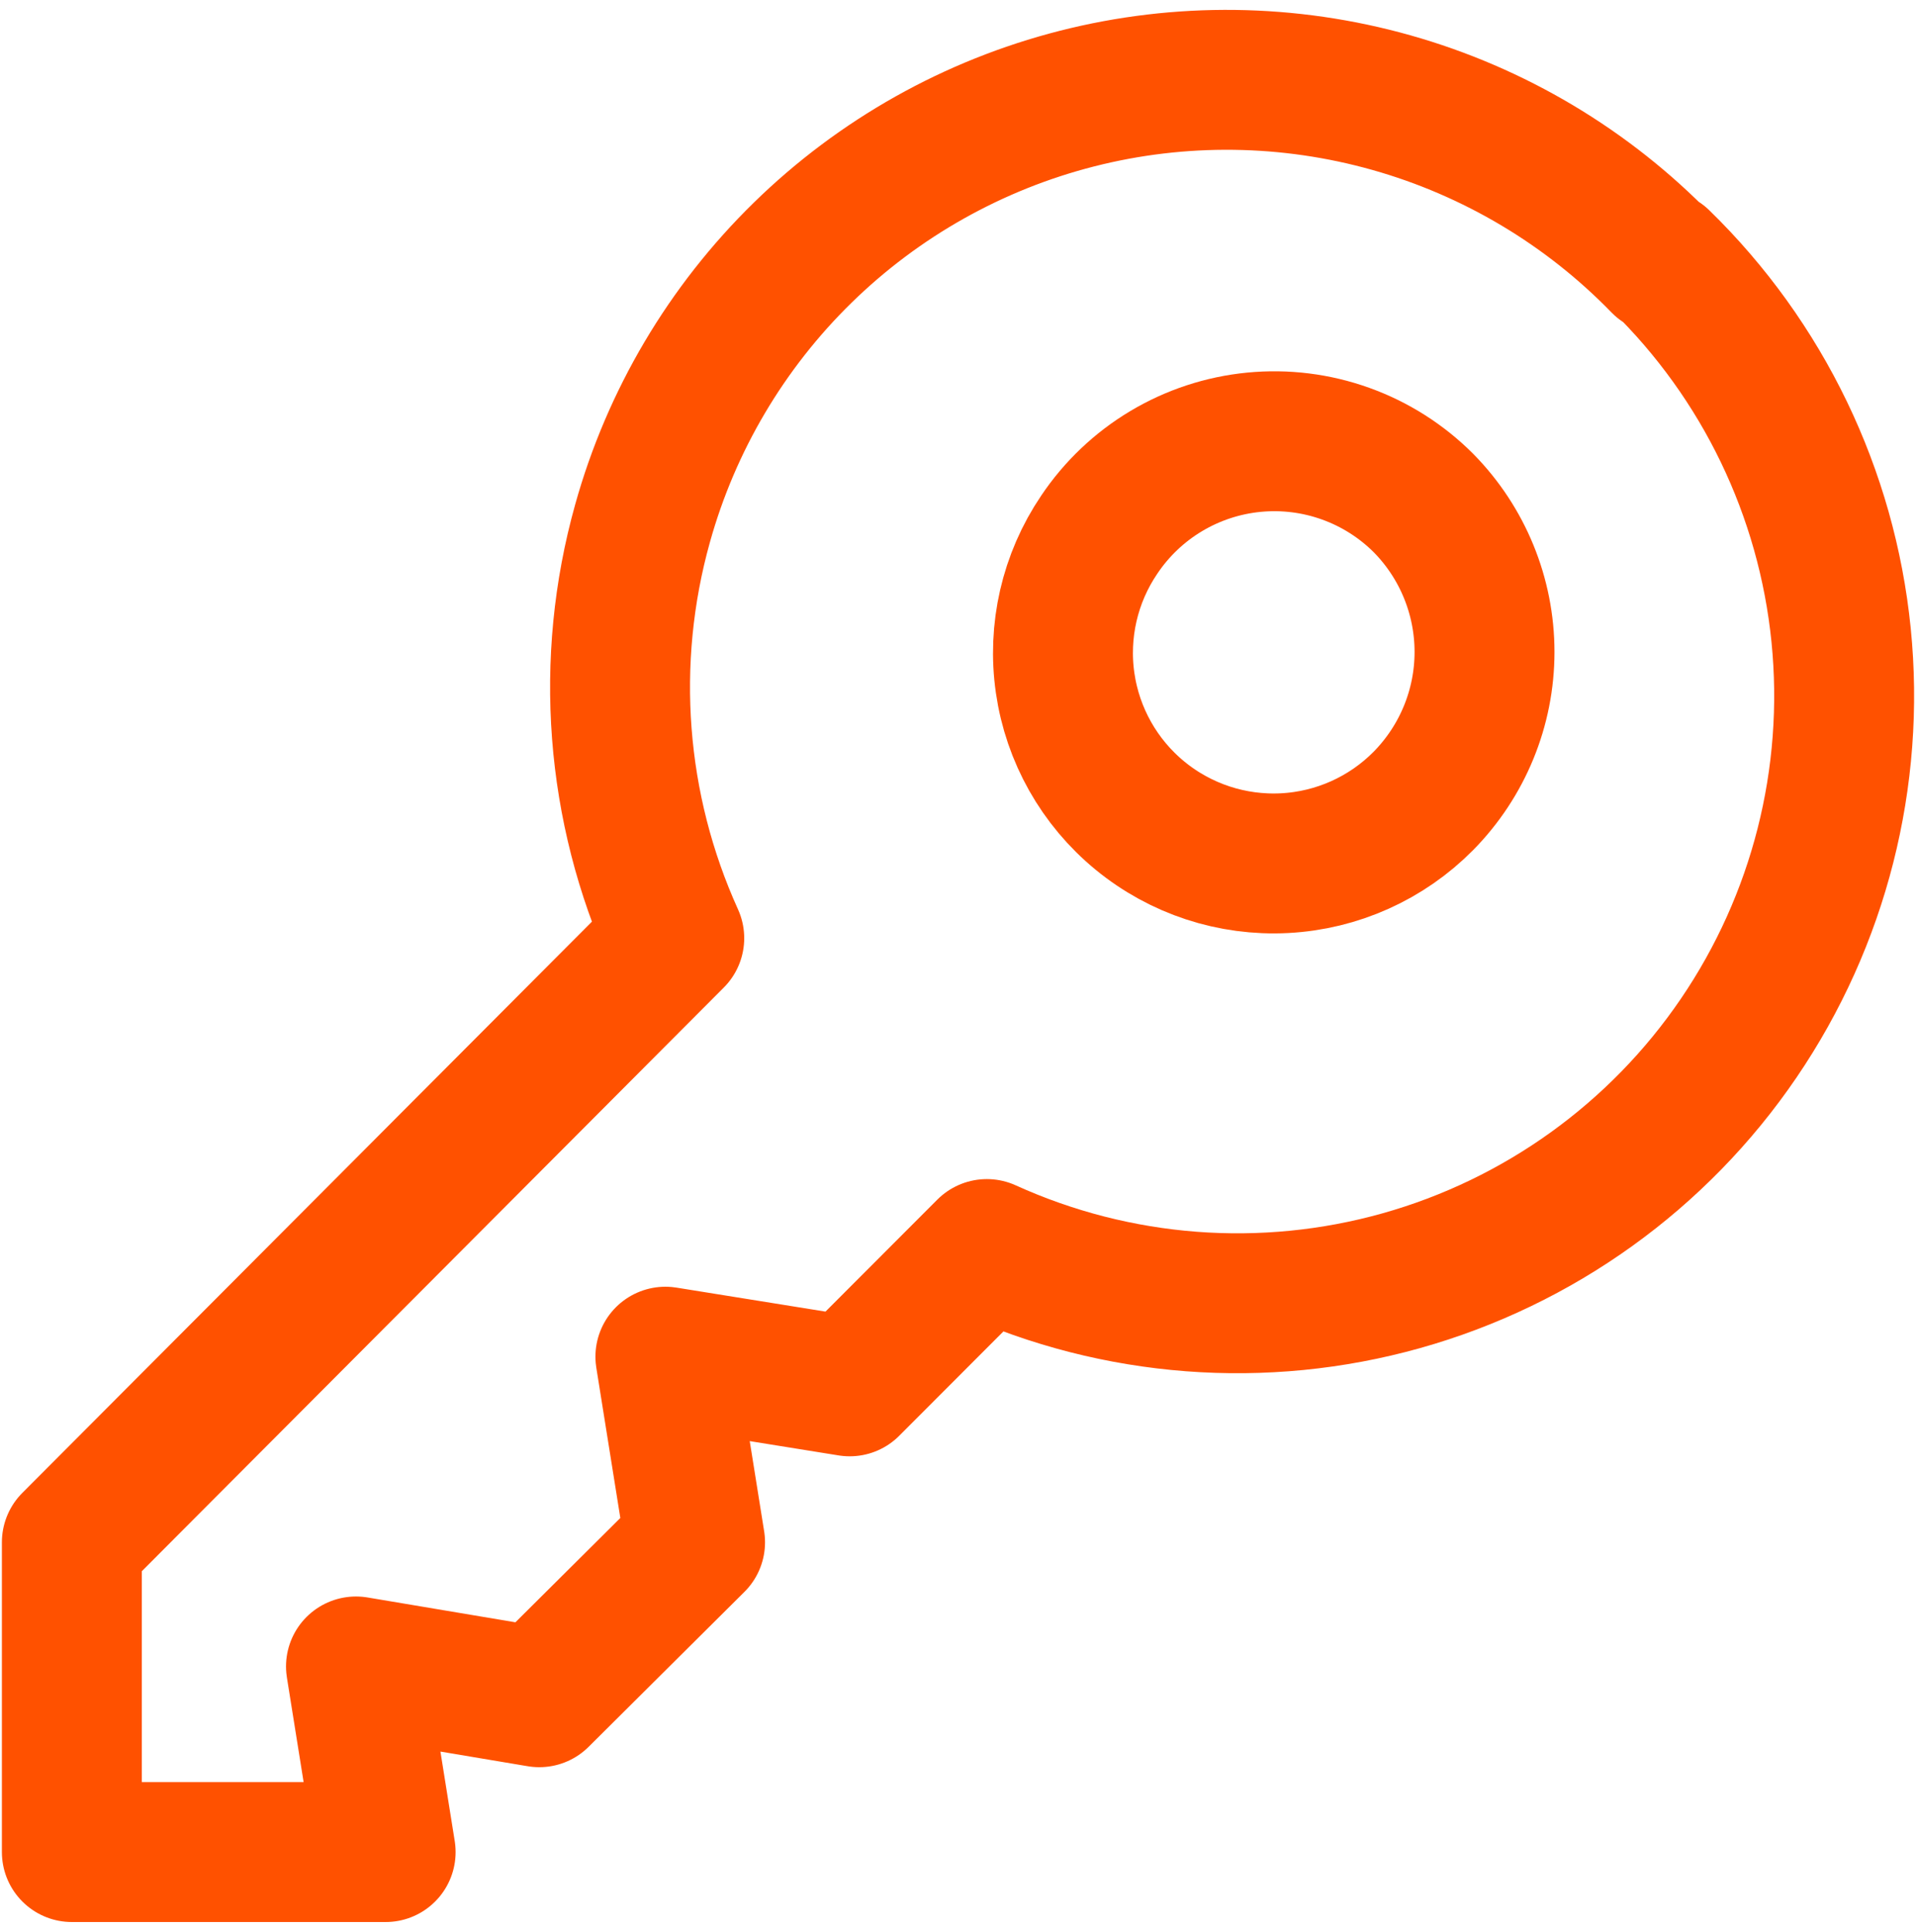
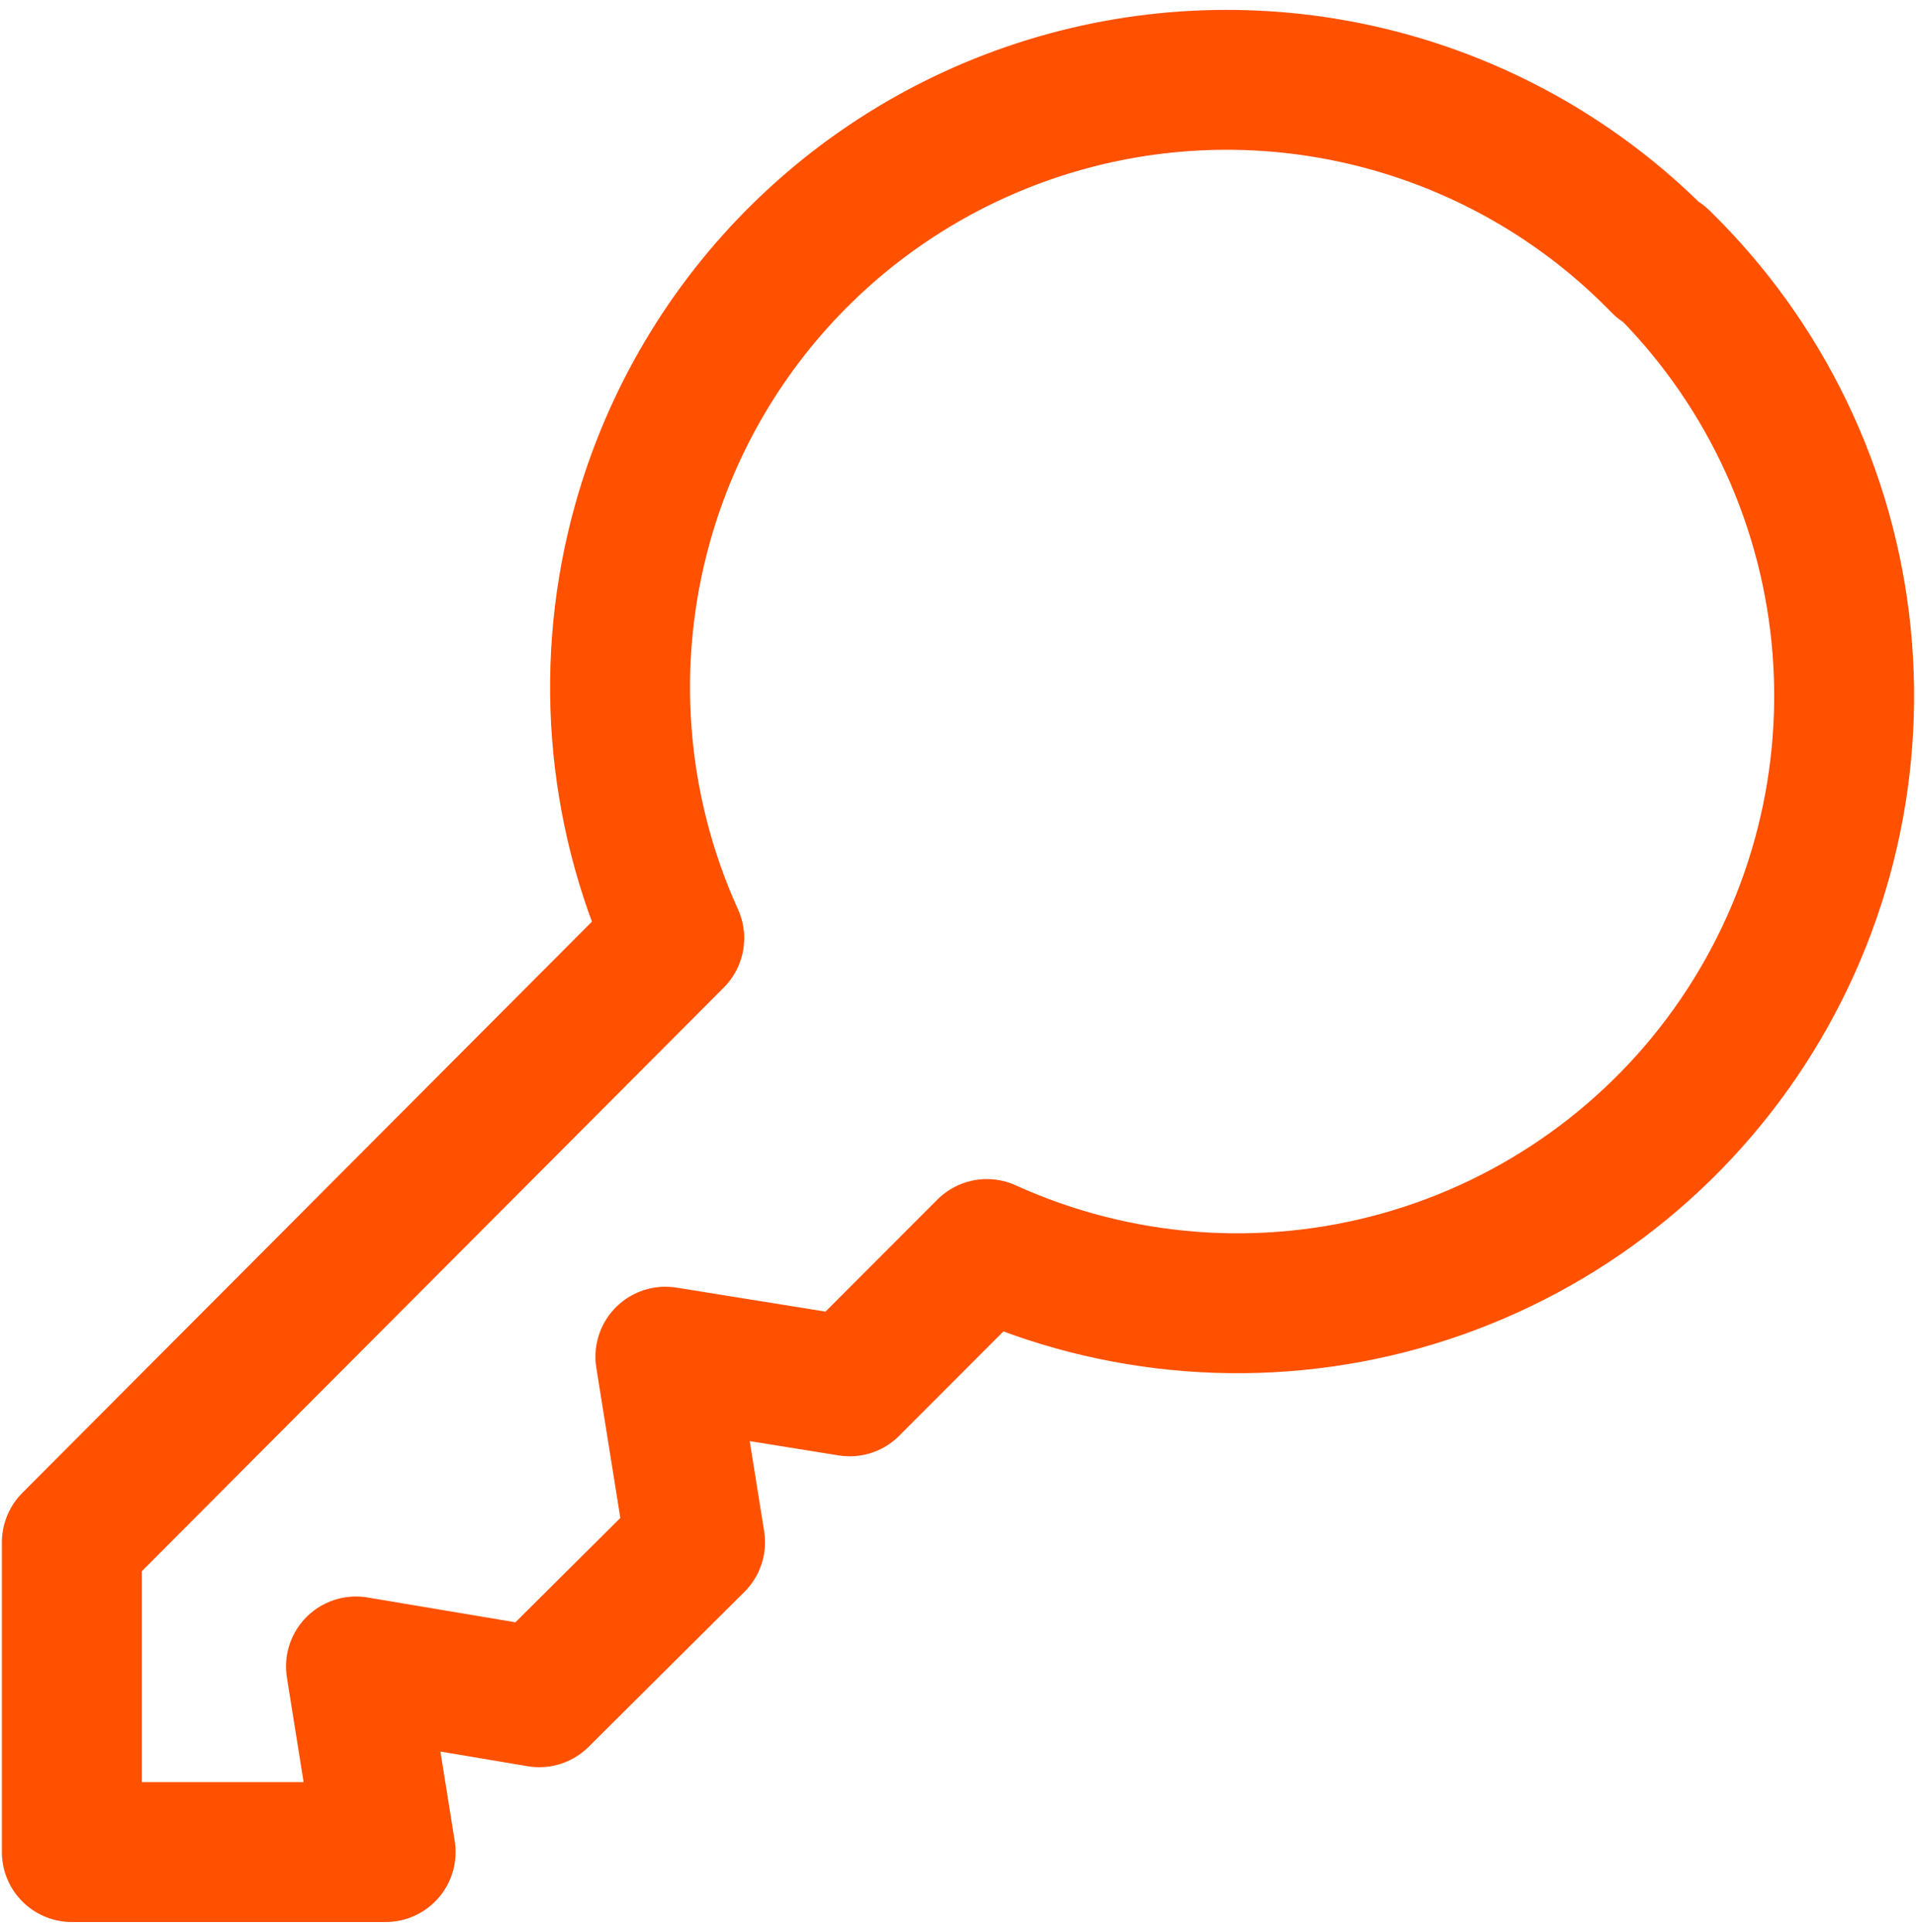
<svg xmlns="http://www.w3.org/2000/svg" width="120" height="121" viewBox="0 0 120 121" fill="none">
  <path d="M104.069 16.515C99.414 11.723 93.577 8.244 87.147 6.429C80.718 4.614 73.923 4.526 67.449 6.176C60.975 7.826 55.05 11.154 50.274 15.825C45.497 20.496 42.037 26.344 40.243 32.78C37.83 41.404 38.533 50.603 42.229 58.76L4.5 96.6V116.002H24.153L22.295 104.376L33.775 106.304L43.532 96.6L41.674 84.974L53.218 86.832L61.806 78.232C69.954 81.931 79.145 82.634 87.76 80.217C96.375 77.8 103.86 72.419 108.895 65.023C113.933 57.623 116.204 48.684 115.309 39.776C114.414 30.868 110.409 22.56 103.999 16.311L104.069 16.515Z" stroke="#FF5100" stroke-width="8.763" stroke-linecap="round" stroke-linejoin="round" />
-   <path d="M89.151 50.16C86.84 52.5 83.738 53.892 80.453 54.063C77.169 54.234 73.939 53.173 71.397 51.086C68.854 48.999 67.183 46.038 66.711 42.784C66.239 39.529 66.999 36.215 68.844 33.492C69.93 31.87 71.362 30.51 73.037 29.508C74.713 28.506 76.589 27.888 78.532 27.699C80.475 27.51 82.435 27.753 84.272 28.413C86.11 29.072 87.778 30.13 89.157 31.511C91.604 33.998 92.976 37.347 92.976 40.836C92.976 44.325 91.599 47.673 89.151 50.16Z" stroke="#FF5100" stroke-width="8.763" stroke-linecap="round" stroke-linejoin="round" />
</svg>